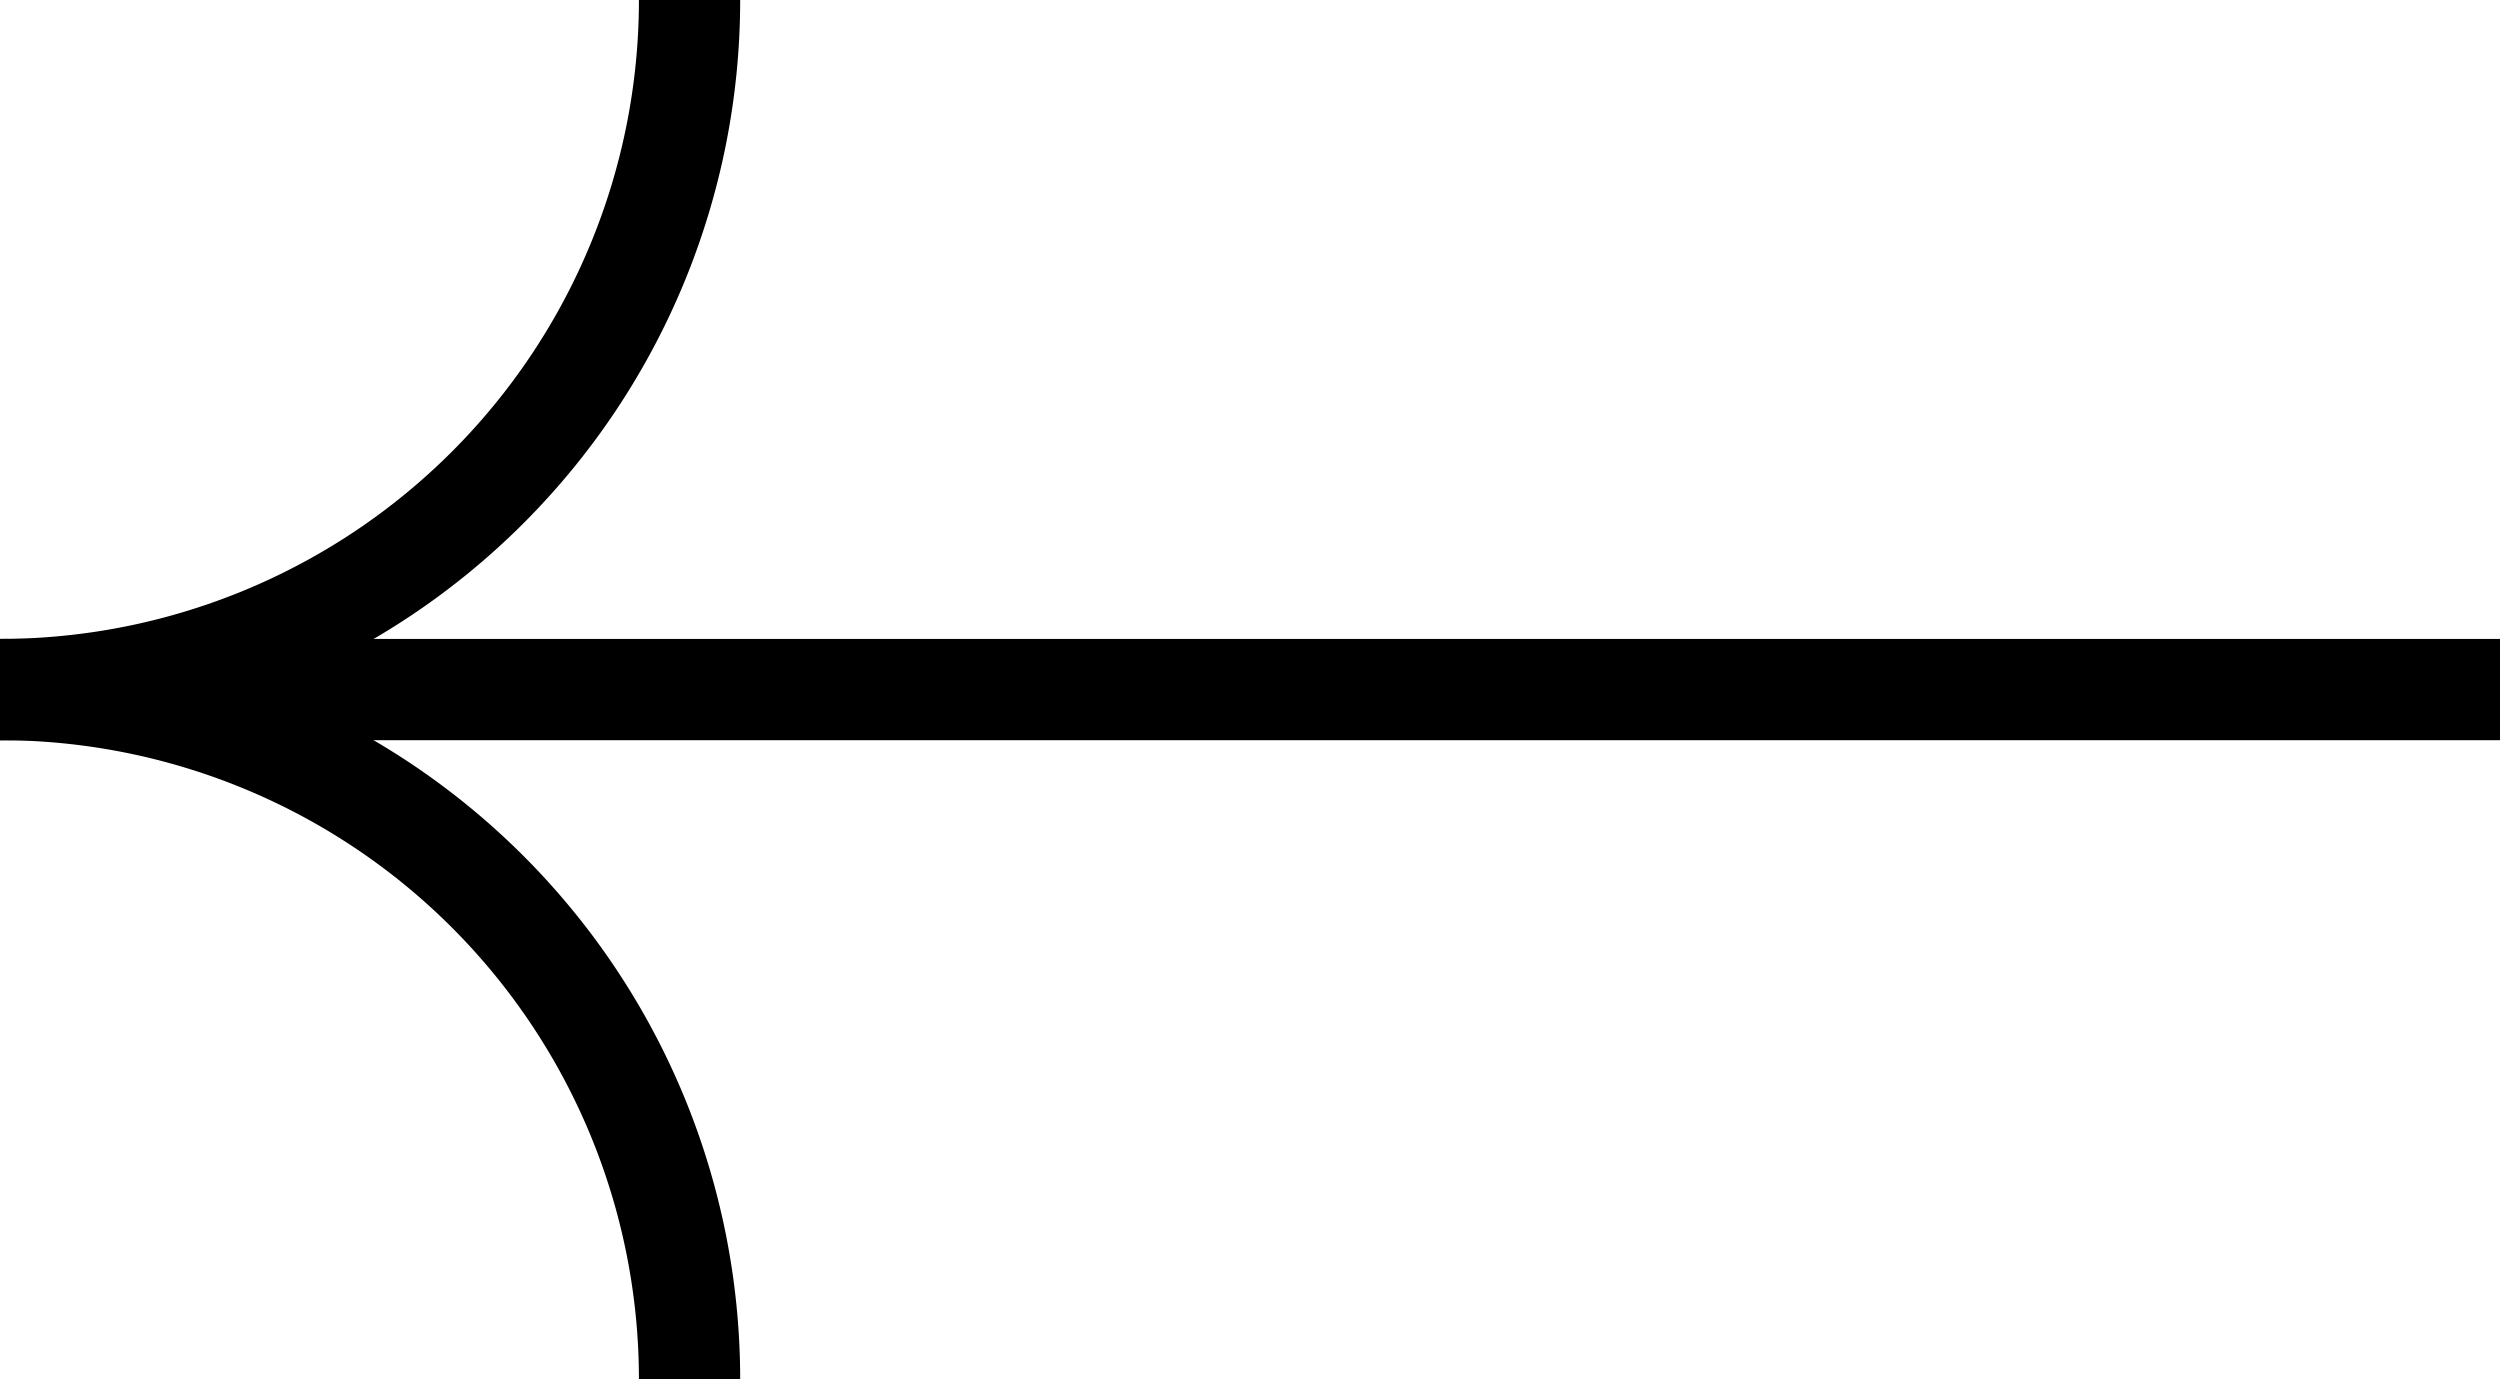
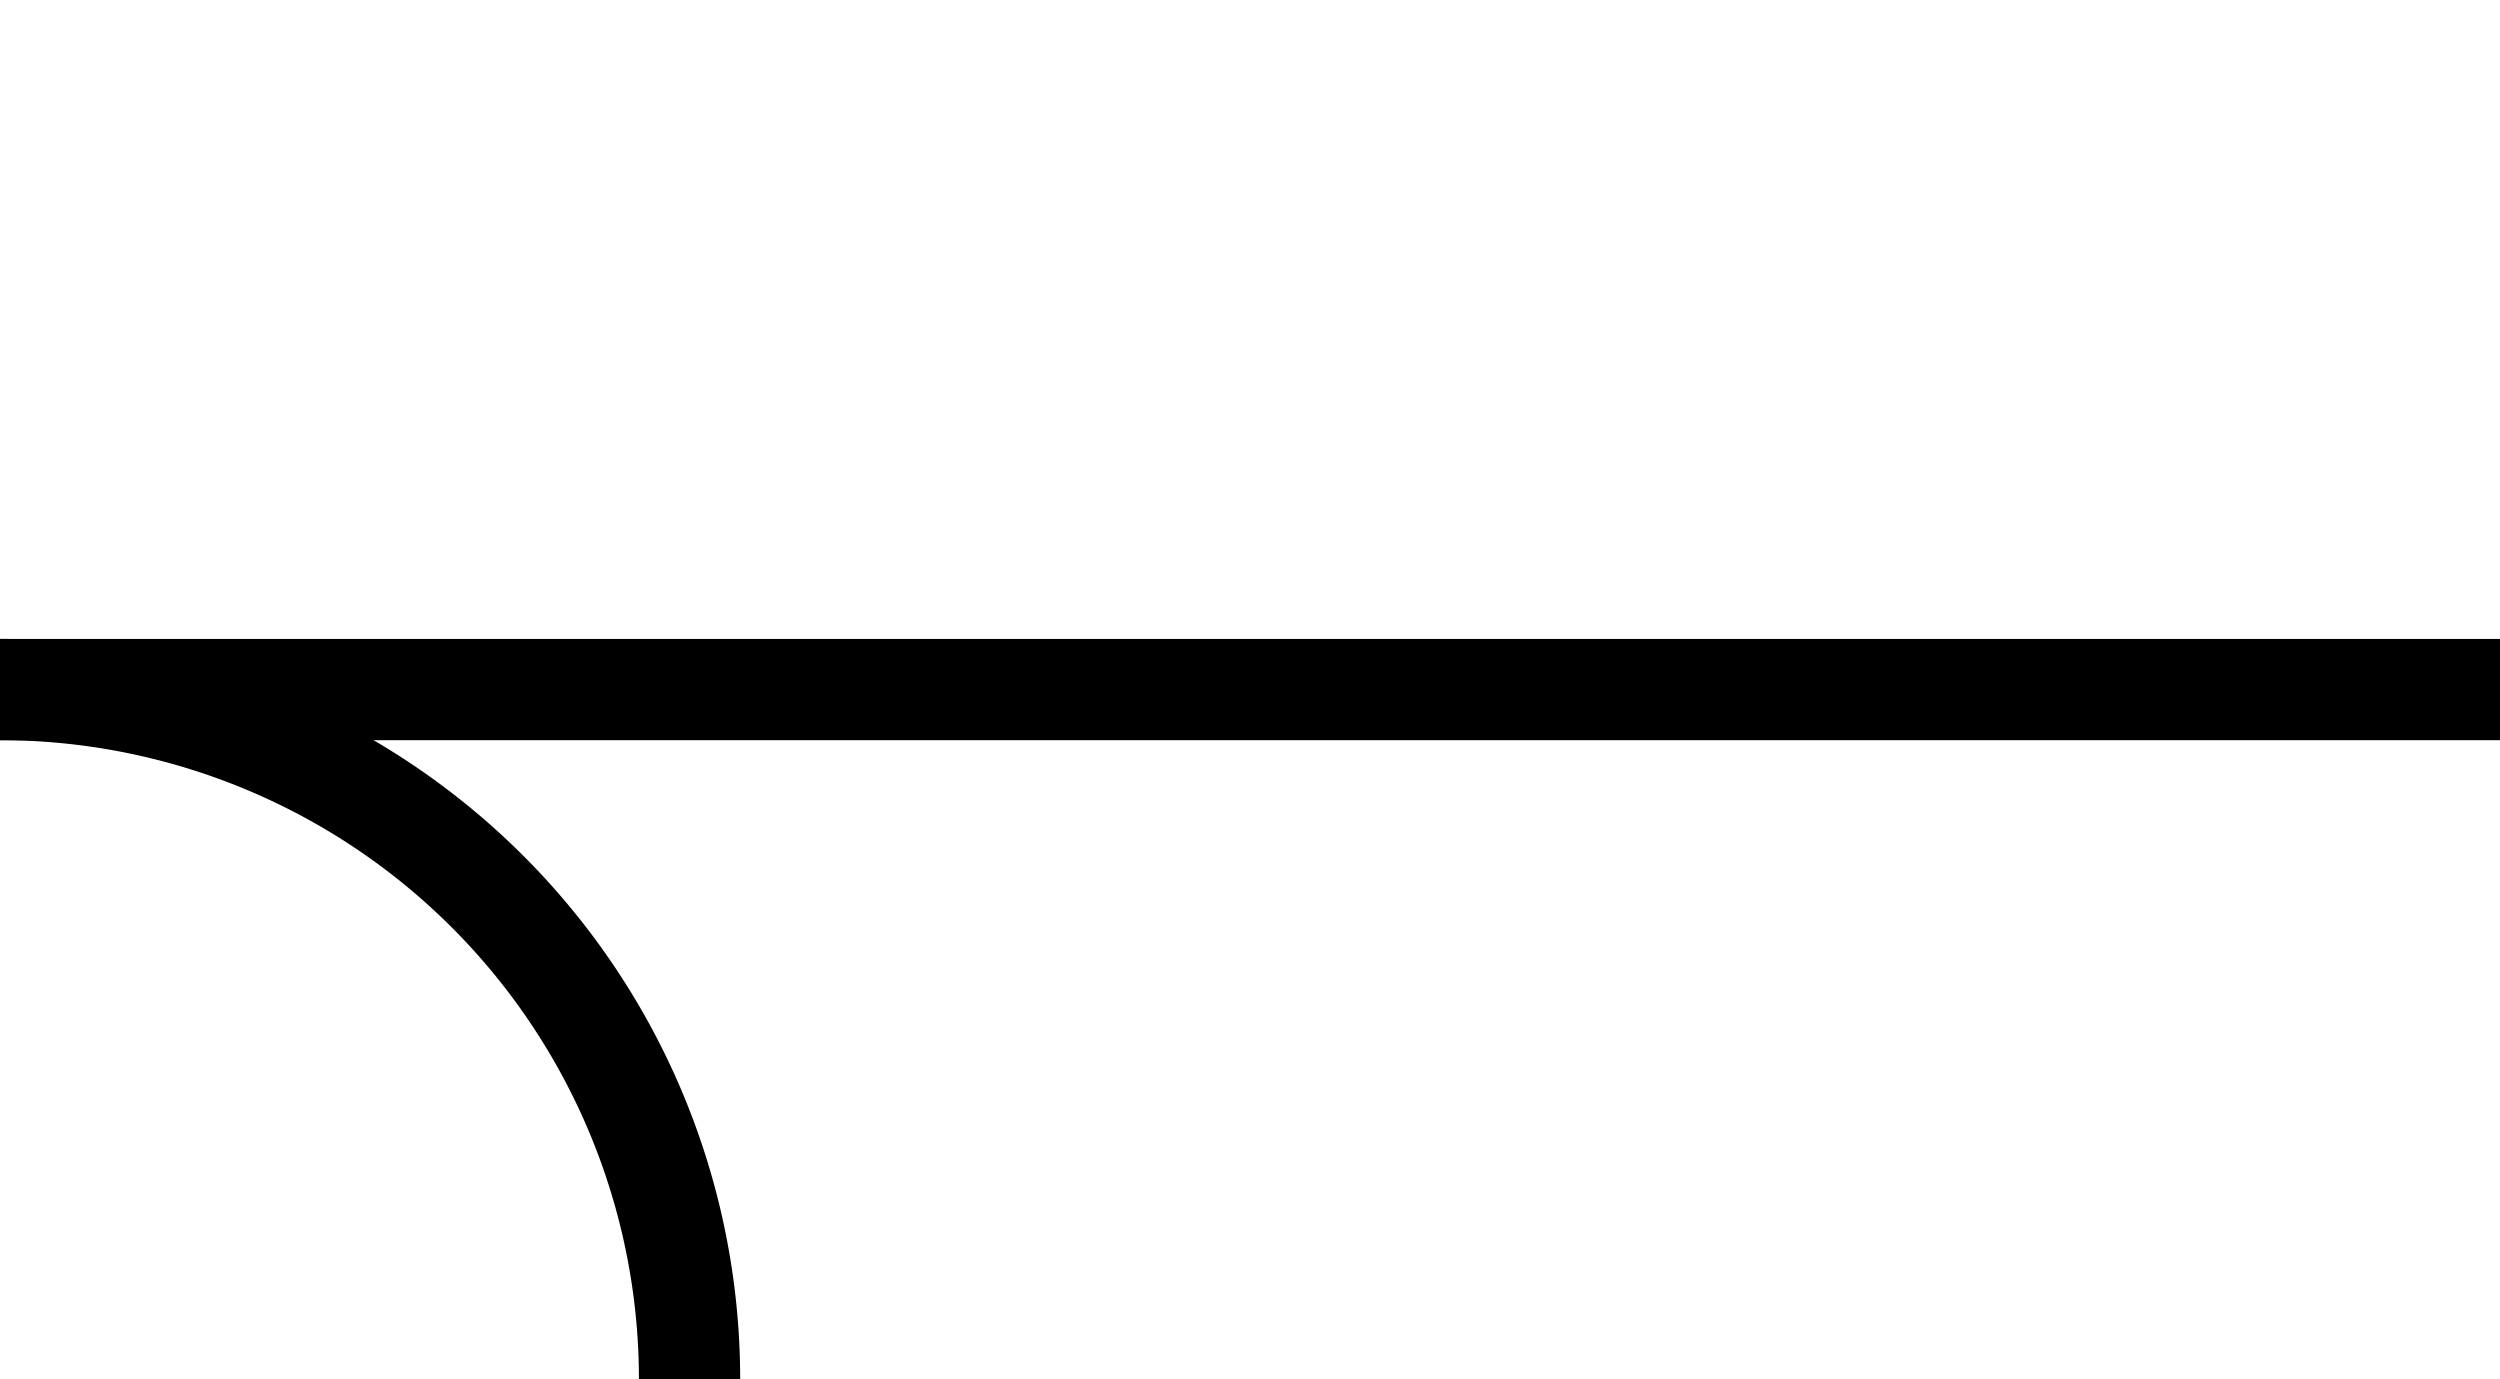
<svg xmlns="http://www.w3.org/2000/svg" width="37.035" height="20.429" viewBox="0 0 37.035 20.429">
  <g transform="translate(37.035) rotate(90)">
    <path d="M0,10.215A10.218,10.218,0,0,1,10.215,0" transform="translate(10.215 26.82)" fill="none" stroke="#000" stroke-miterlimit="10" stroke-width="1.5" />
-     <path d="M0,0A10.215,10.215,0,0,1,7.223,2.992a10.215,10.215,0,0,1,2.992,7.223" transform="translate(0 26.82)" fill="none" stroke="#000" stroke-miterlimit="10" stroke-width="1.5" />
    <path d="M0,37.034V0" transform="translate(10.215)" fill="none" stroke="#000" stroke-miterlimit="10" stroke-width="1.5" />
  </g>
</svg>